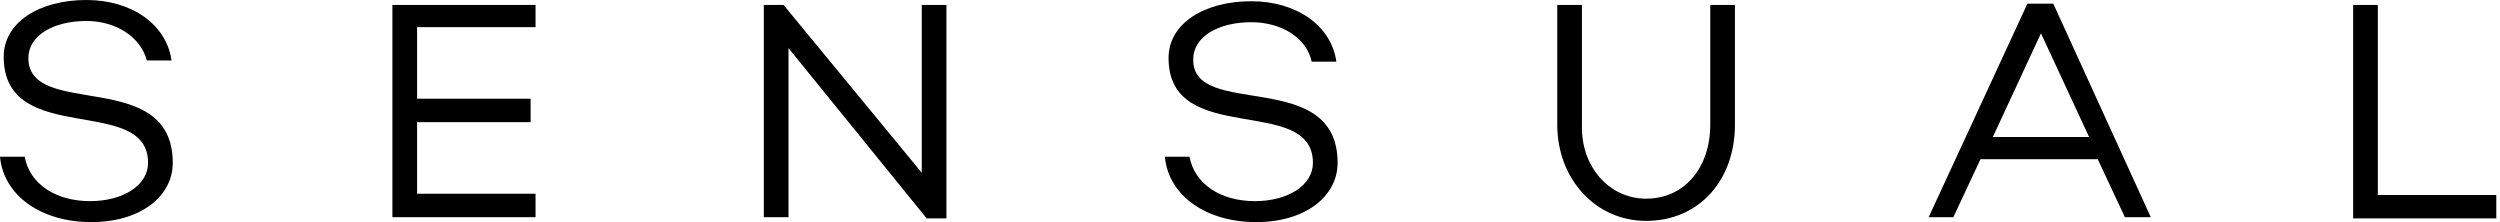
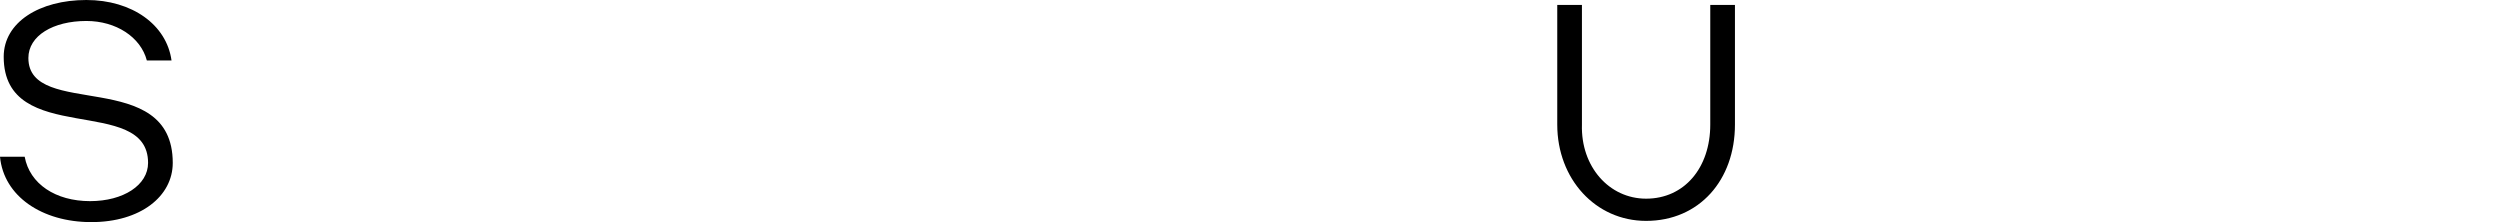
<svg xmlns="http://www.w3.org/2000/svg" version="1.1" id="Слой_1" x="0px" y="0px" viewBox="0 0 202.6 18" style="enable-background:new 0 0 202.6 18;" xml:space="preserve">
  <path d="M14,13.2c0,2.7-2.6,4.8-6.6,4.8c-4,0-7.1-2.1-7.4-5.3h2c0.4,2.2,2.5,3.6,5.3,3.6c2.7,0,4.7-1.3,4.7-3.1 C12,7.6,0.3,12,0.3,4.6C0.3,1.8,3.2,0,7,0c3.7,0,6.5,2,6.9,4.9h-2C11.4,3,9.4,1.7,7,1.7c-2.7,0-4.7,1.2-4.7,3 C2.3,9.7,14,5.4,14,13.2z" />
-   <path d="M31.8,17.6V0.4h11.6v1.8h-9.6V8h9.2v1.9h-9.2v5.8h9.6v1.9H31.8z" />
-   <path d="M63.9,3.9v13.7h-2V0.4h1.6L74.7,14V0.4h2v17.3h-1.6L63.9,3.9z" />
-   <path d="M108.4,13.2c0,2.7-2.6,4.8-6.6,4.8c-4,0-7.1-2.1-7.4-5.3h2c0.4,2.2,2.5,3.6,5.3,3.6c2.7,0,4.7-1.3,4.7-3.1 c0-5.6-11.7-1.2-11.7-8.5c0-2.8,2.9-4.6,6.7-4.6c3.7,0,6.5,2,6.9,4.9h-2c-0.4-1.9-2.4-3.2-4.9-3.2c-2.7,0-4.7,1.2-4.7,3 C96.6,9.7,108.4,5.4,108.4,13.2z" />
  <path d="M133.4,16.1c3.1,0,5.2-2.5,5.2-6V0.4h2v9.7c0,4.5-2.9,7.8-7.2,7.8c-4.1,0-7.2-3.4-7.2-7.8V0.4h2v9.7 C128.1,13.5,130.4,16.1,133.4,16.1z" />
-   <path d="M156.3,17.6l8-17.3h2.1l7.9,17.3h-2.1l-2.2-4.7h-9.5l-2.2,4.7H156.3z M161.5,11.1h7.8l-3.9-8.4L161.5,11.1z" />
-   <path d="M190.7,17.6V0.4h2v15.4h9.6v1.9H190.7z" />
</svg>